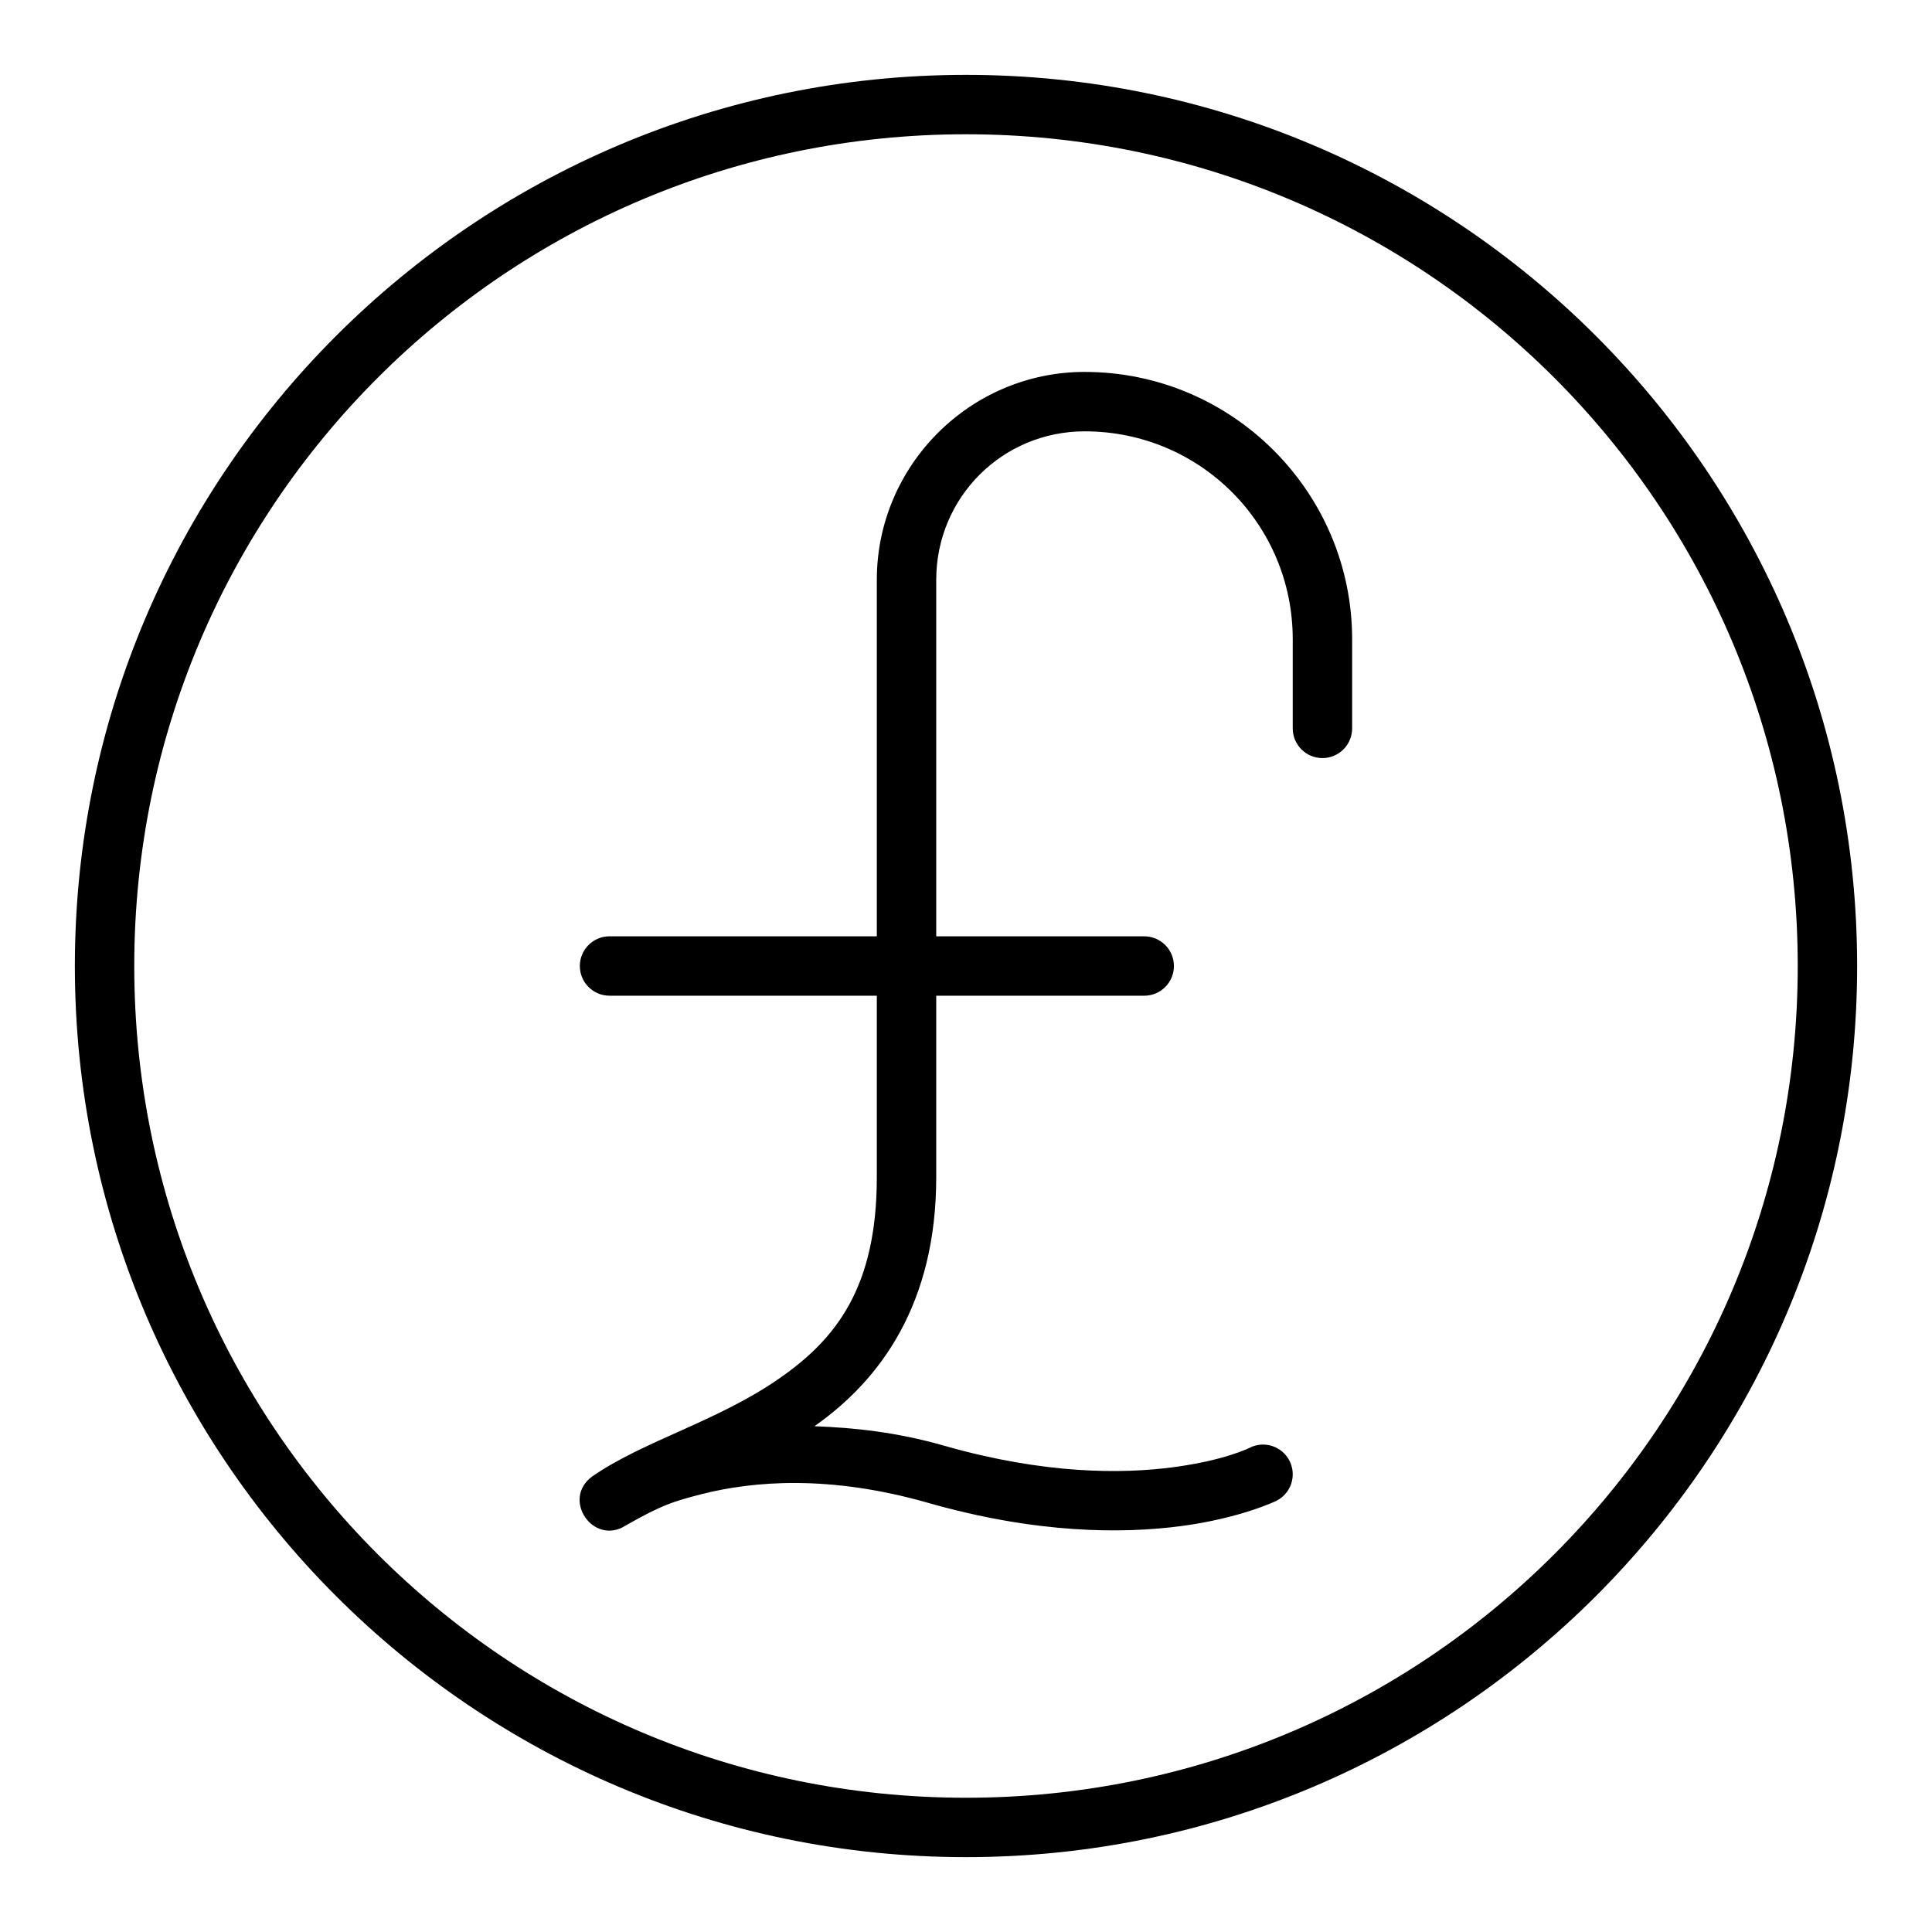
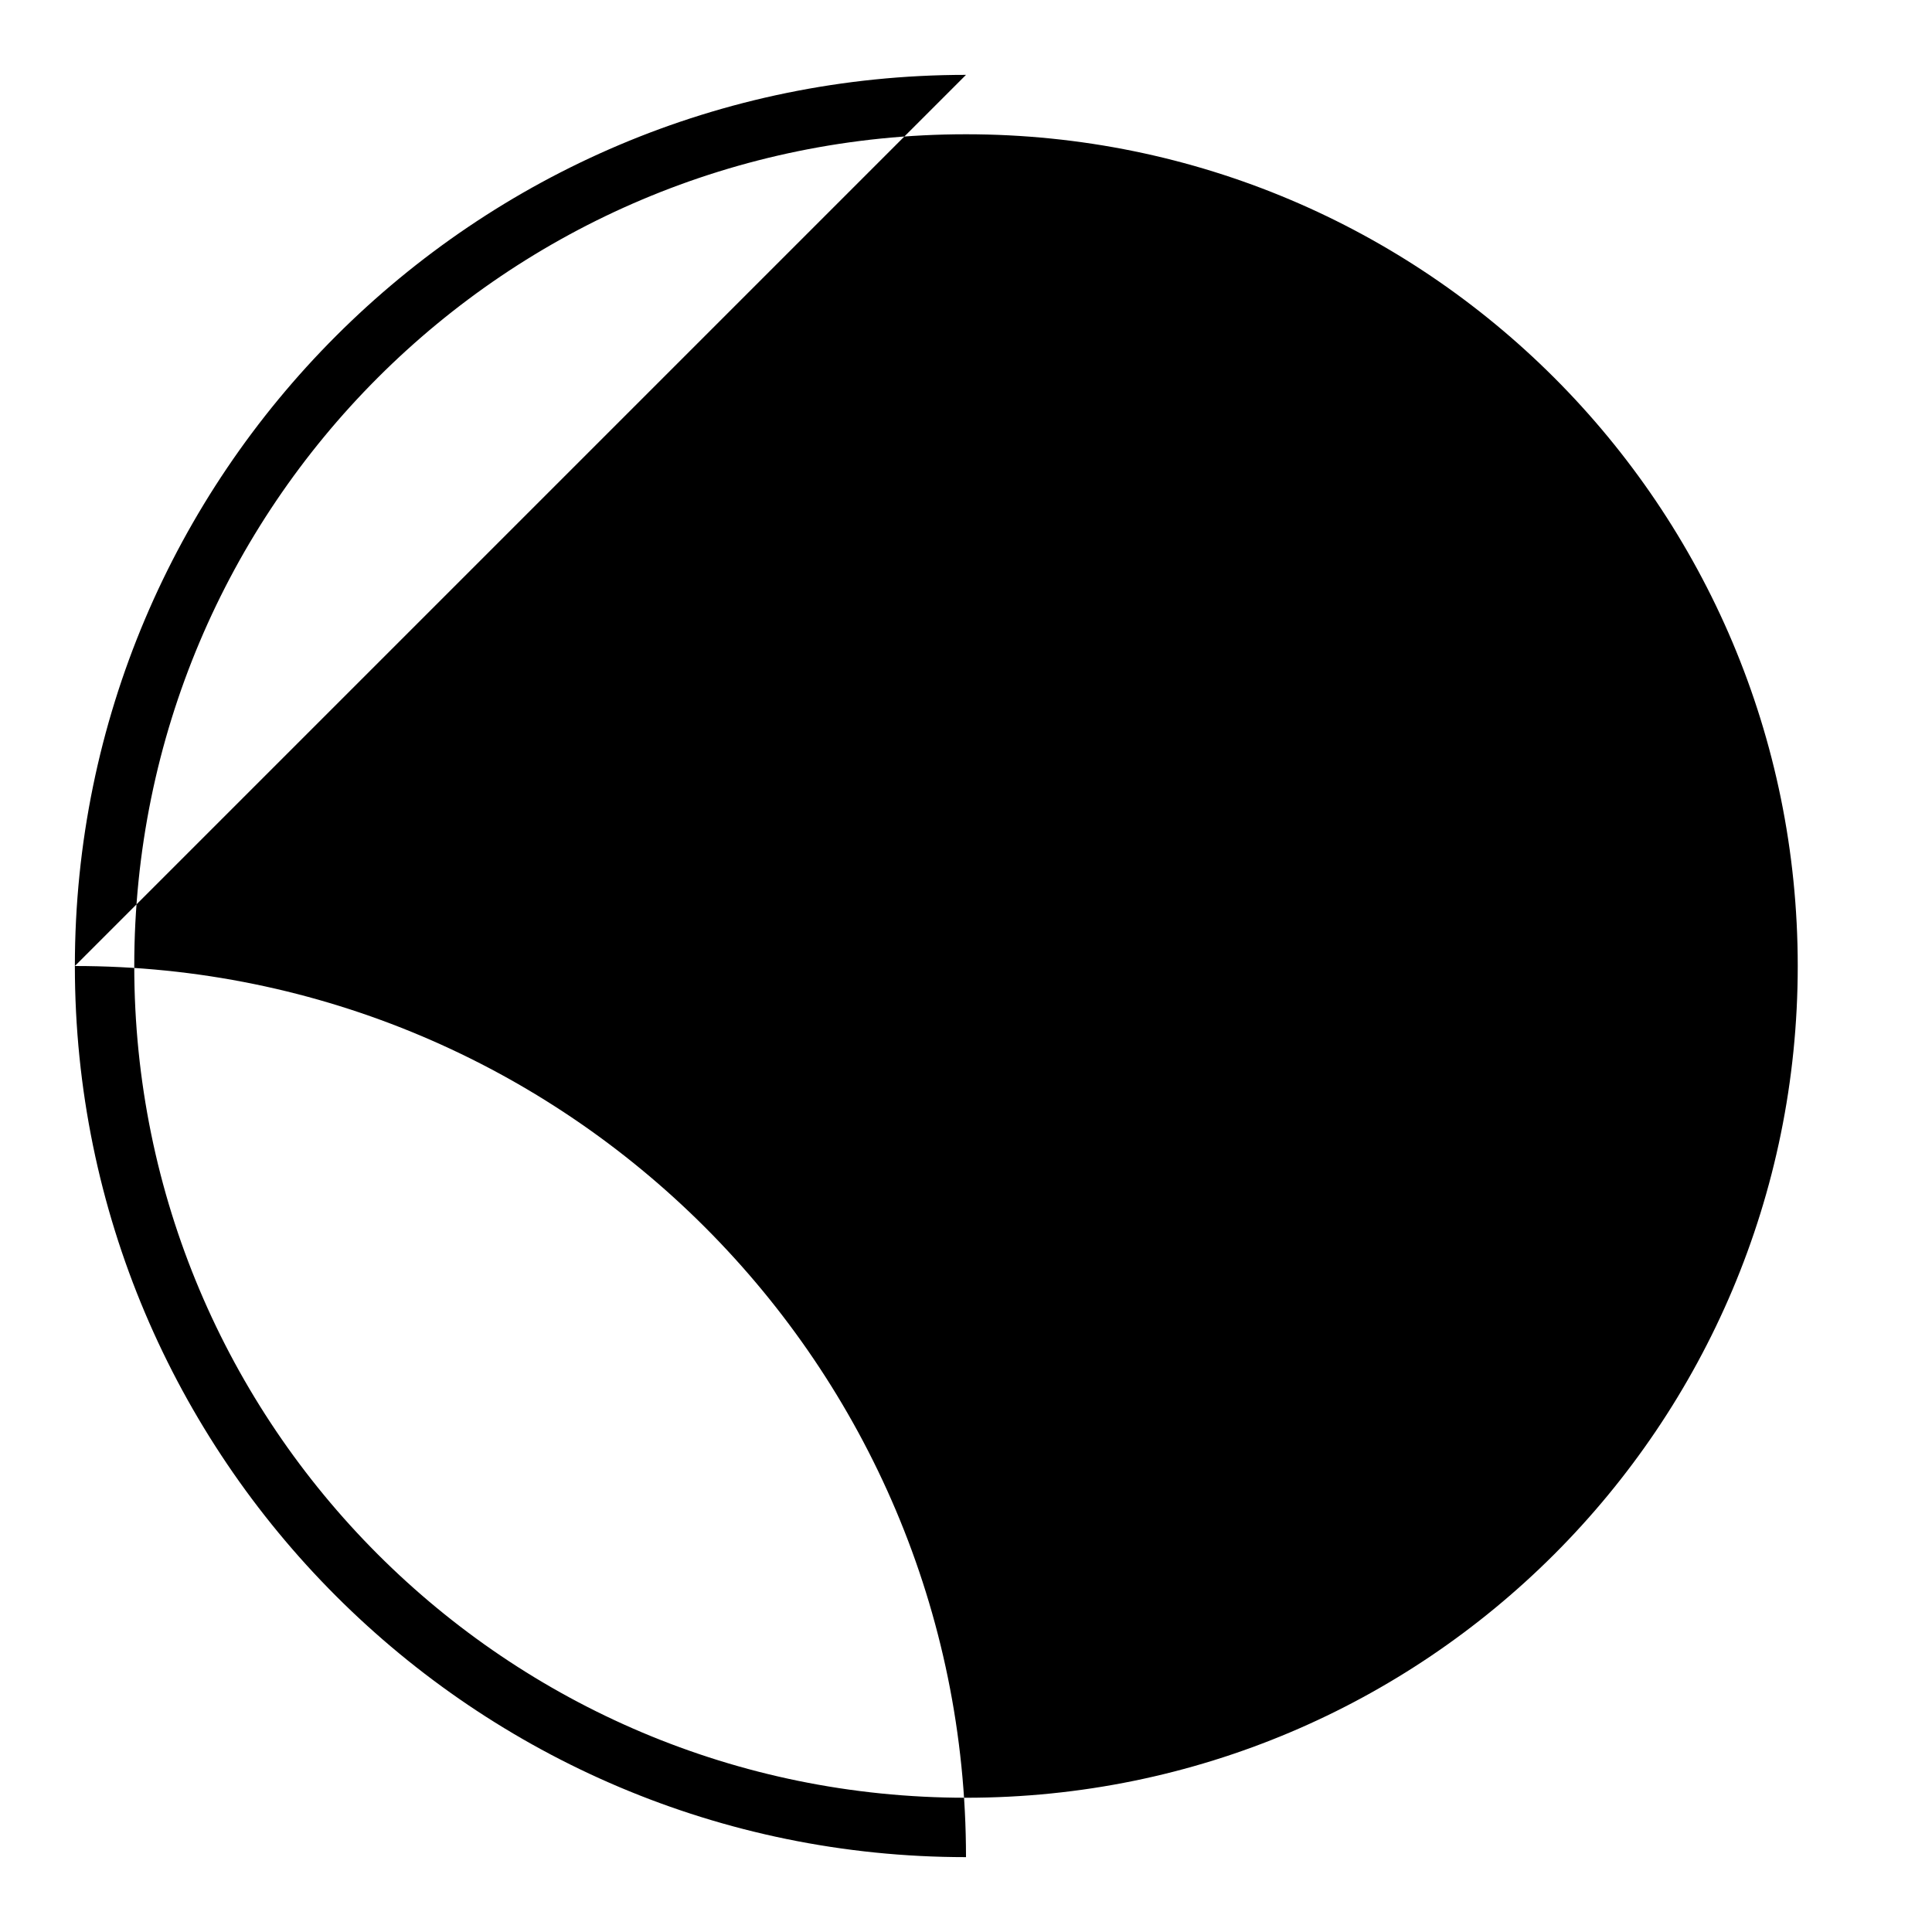
<svg xmlns="http://www.w3.org/2000/svg" fill="#000000" width="800px" height="800px" version="1.1" viewBox="144 144 512 512">
  <g>
-     <path d="m431.47 242.56c-30.344 0-55.105 24.766-55.105 55.105v94.465h-70.832c-4.348 0-7.871 3.523-7.871 7.871s3.523 7.871 7.871 7.871h70.832v48.109c0 29.34-10.941 42.965-25.801 53.289-16.273 11.375-36.176 16.625-49.676 26.047-8.168 6.047 0.406 18.453 8.949 12.945 9.723-5.523 12.512-6.332 20.219-8.332 13.559-3.414 33.672-5.152 59.887 2.336 28.605 8.172 51.41 8.25 67.172 6.148 15.762-2.102 25.121-6.672 25.121-6.672 3.891-1.945 5.465-6.672 3.519-10.562-1.945-3.891-6.672-5.465-10.562-3.519 0 0-6.394 3.316-20.156 5.152-13.762 1.836-34.266 1.898-60.777-5.672-12.797-3.656-23.996-4.781-34.426-5.18 17.578-12.328 32.273-32.527 32.273-65.977v-48.109h55.121c4.348 0 7.871-3.523 7.871-7.871s-3.523-7.871-7.871-7.871h-55.121v-94.465c0-21.832 17.523-39.359 39.359-39.359 30.531 0 55.121 24.578 55.121 55.105v23.617c0 4.348 3.523 7.871 7.871 7.871 4.348 0 7.871-3.523 7.871-7.871v-23.617c0-39.035-31.824-70.848-70.863-70.848z" />
-     <path d="m400 163.84c-130.34 0-236.16 105.82-236.16 236.16 0 130.34 105.82 236.16 236.16 236.16s236.16-105.82 236.16-236.16c0-130.34-105.82-236.16-236.16-236.16zm0 15.742c121.83 0 220.42 98.59 220.42 220.42s-98.59 220.42-220.42 220.42-220.42-98.59-220.42-220.42 98.59-220.42 220.42-220.42z" fill-rule="evenodd" />
+     <path d="m400 163.84c-130.34 0-236.16 105.82-236.16 236.16 0 130.34 105.82 236.16 236.16 236.16c0-130.34-105.82-236.16-236.16-236.16zm0 15.742c121.83 0 220.42 98.59 220.42 220.42s-98.59 220.42-220.42 220.42-220.42-98.59-220.42-220.42 98.59-220.42 220.42-220.42z" fill-rule="evenodd" />
  </g>
</svg>